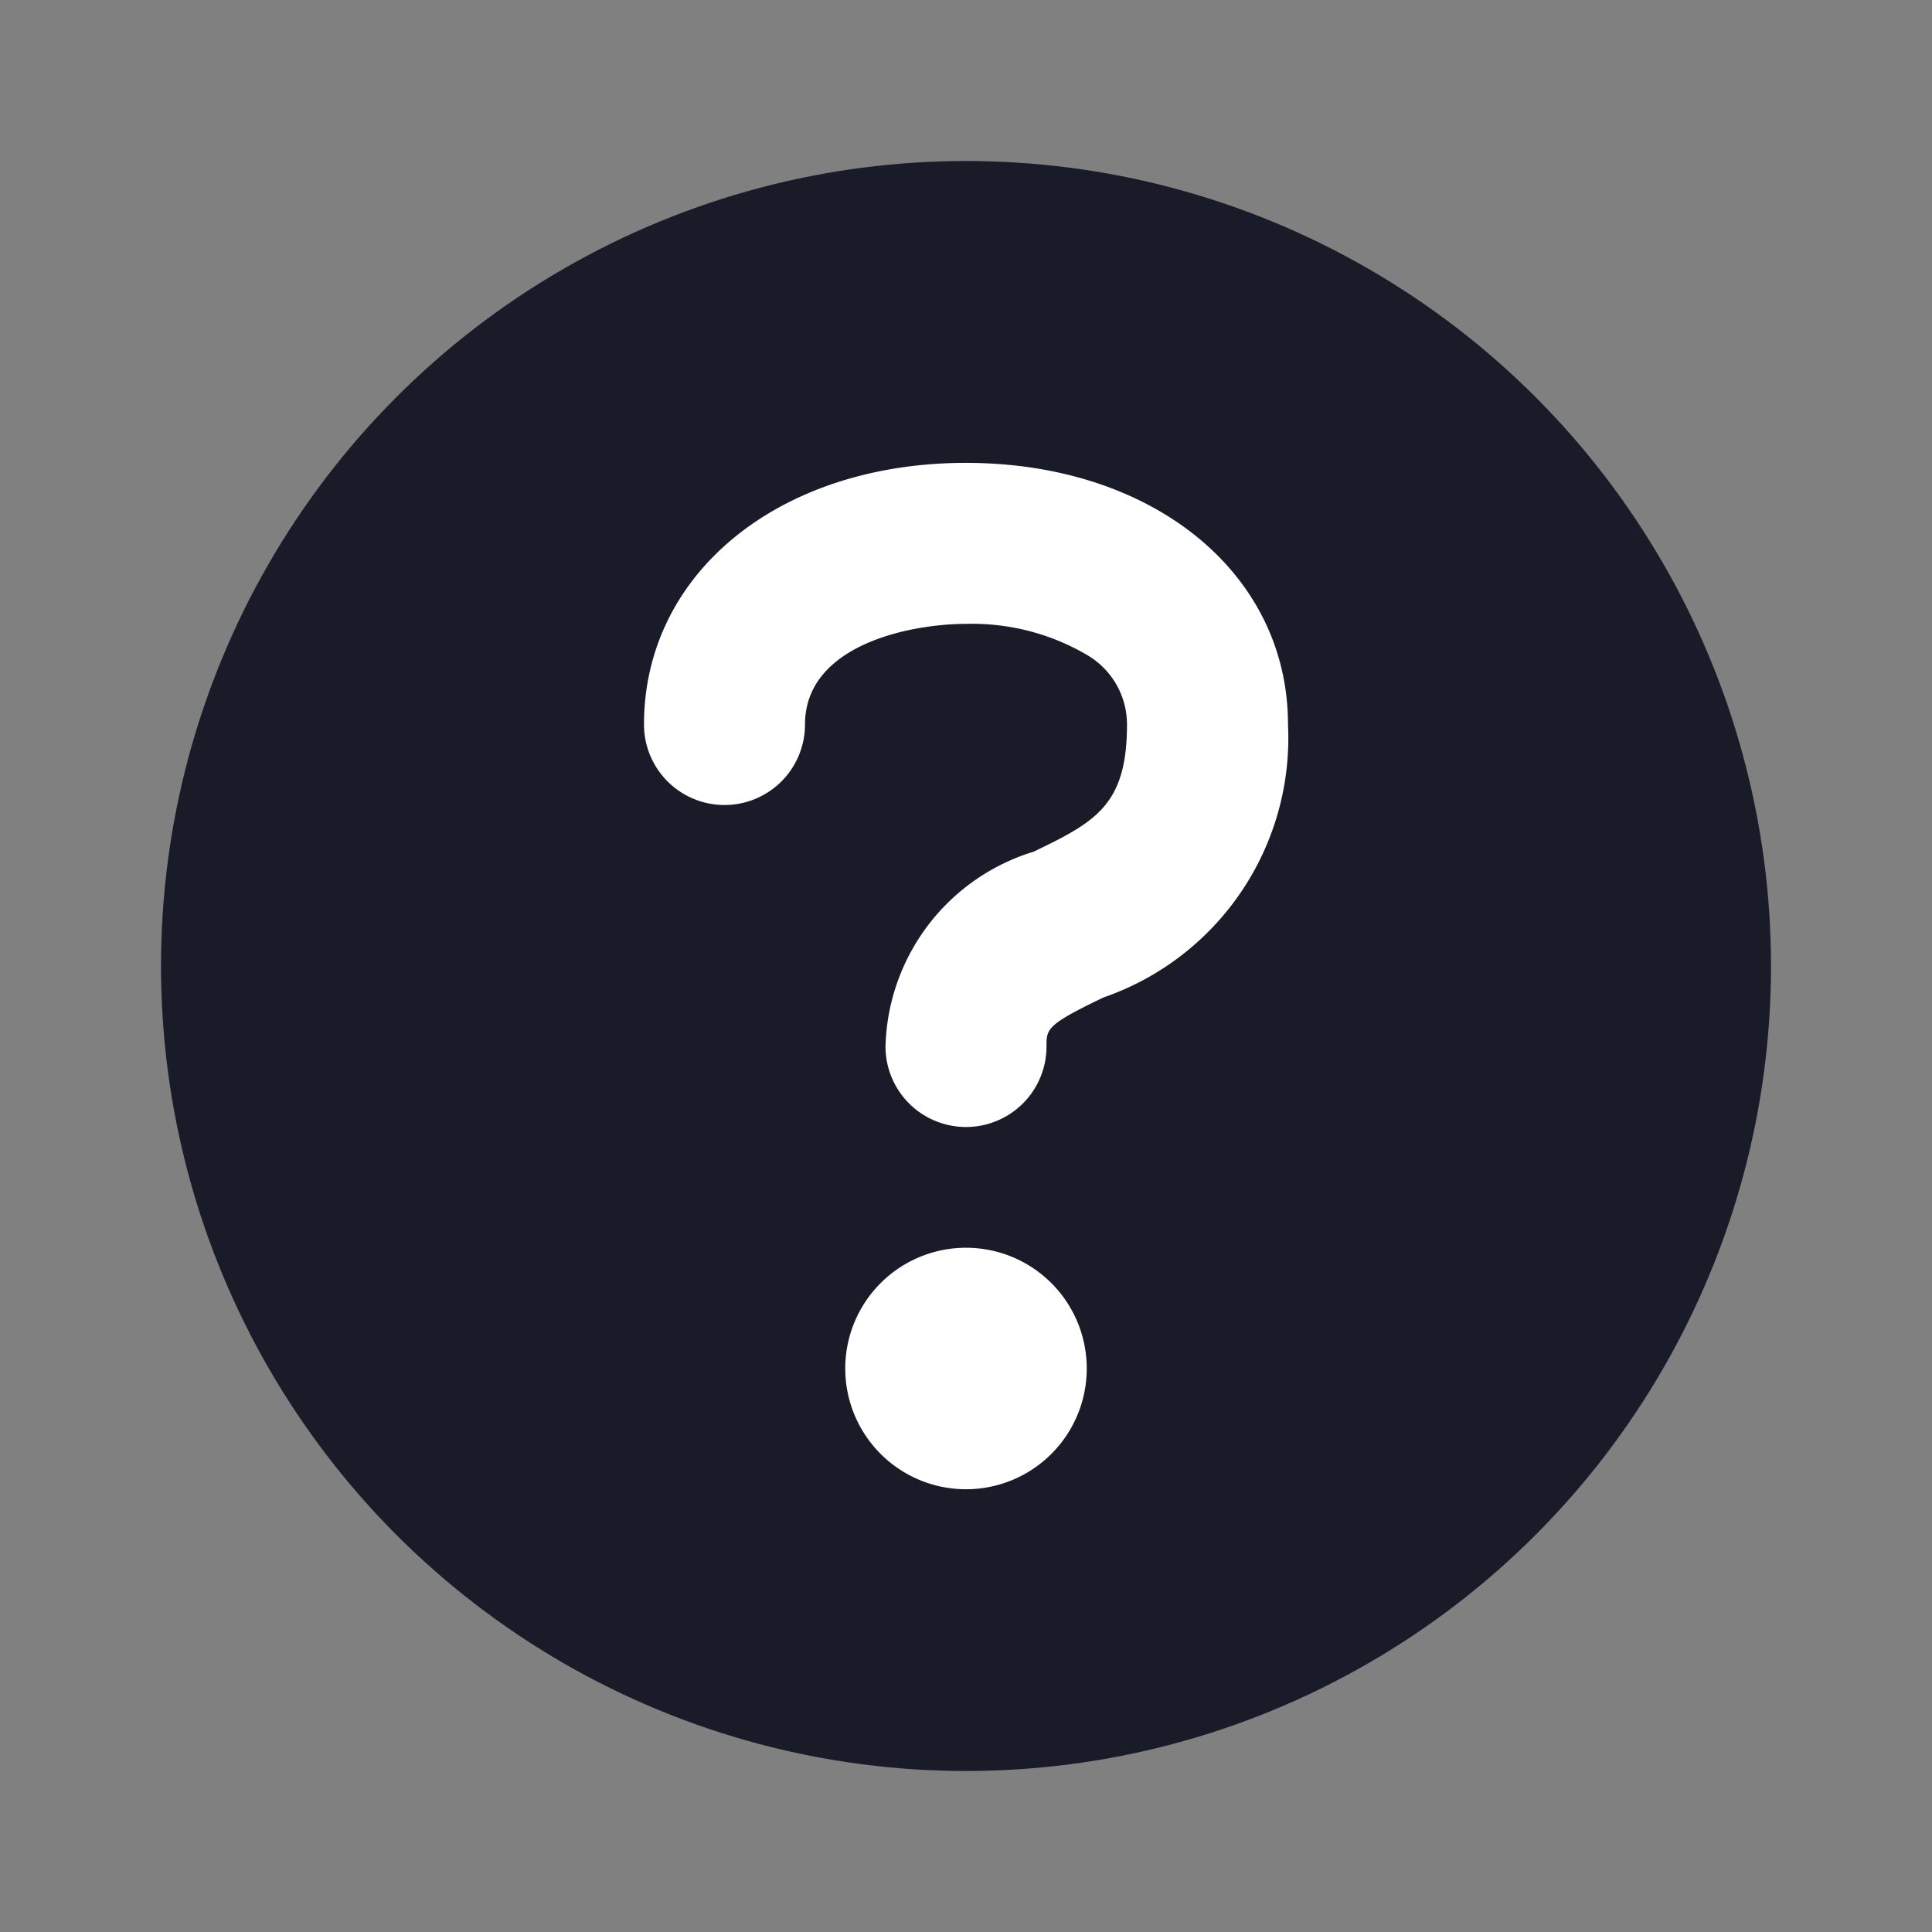
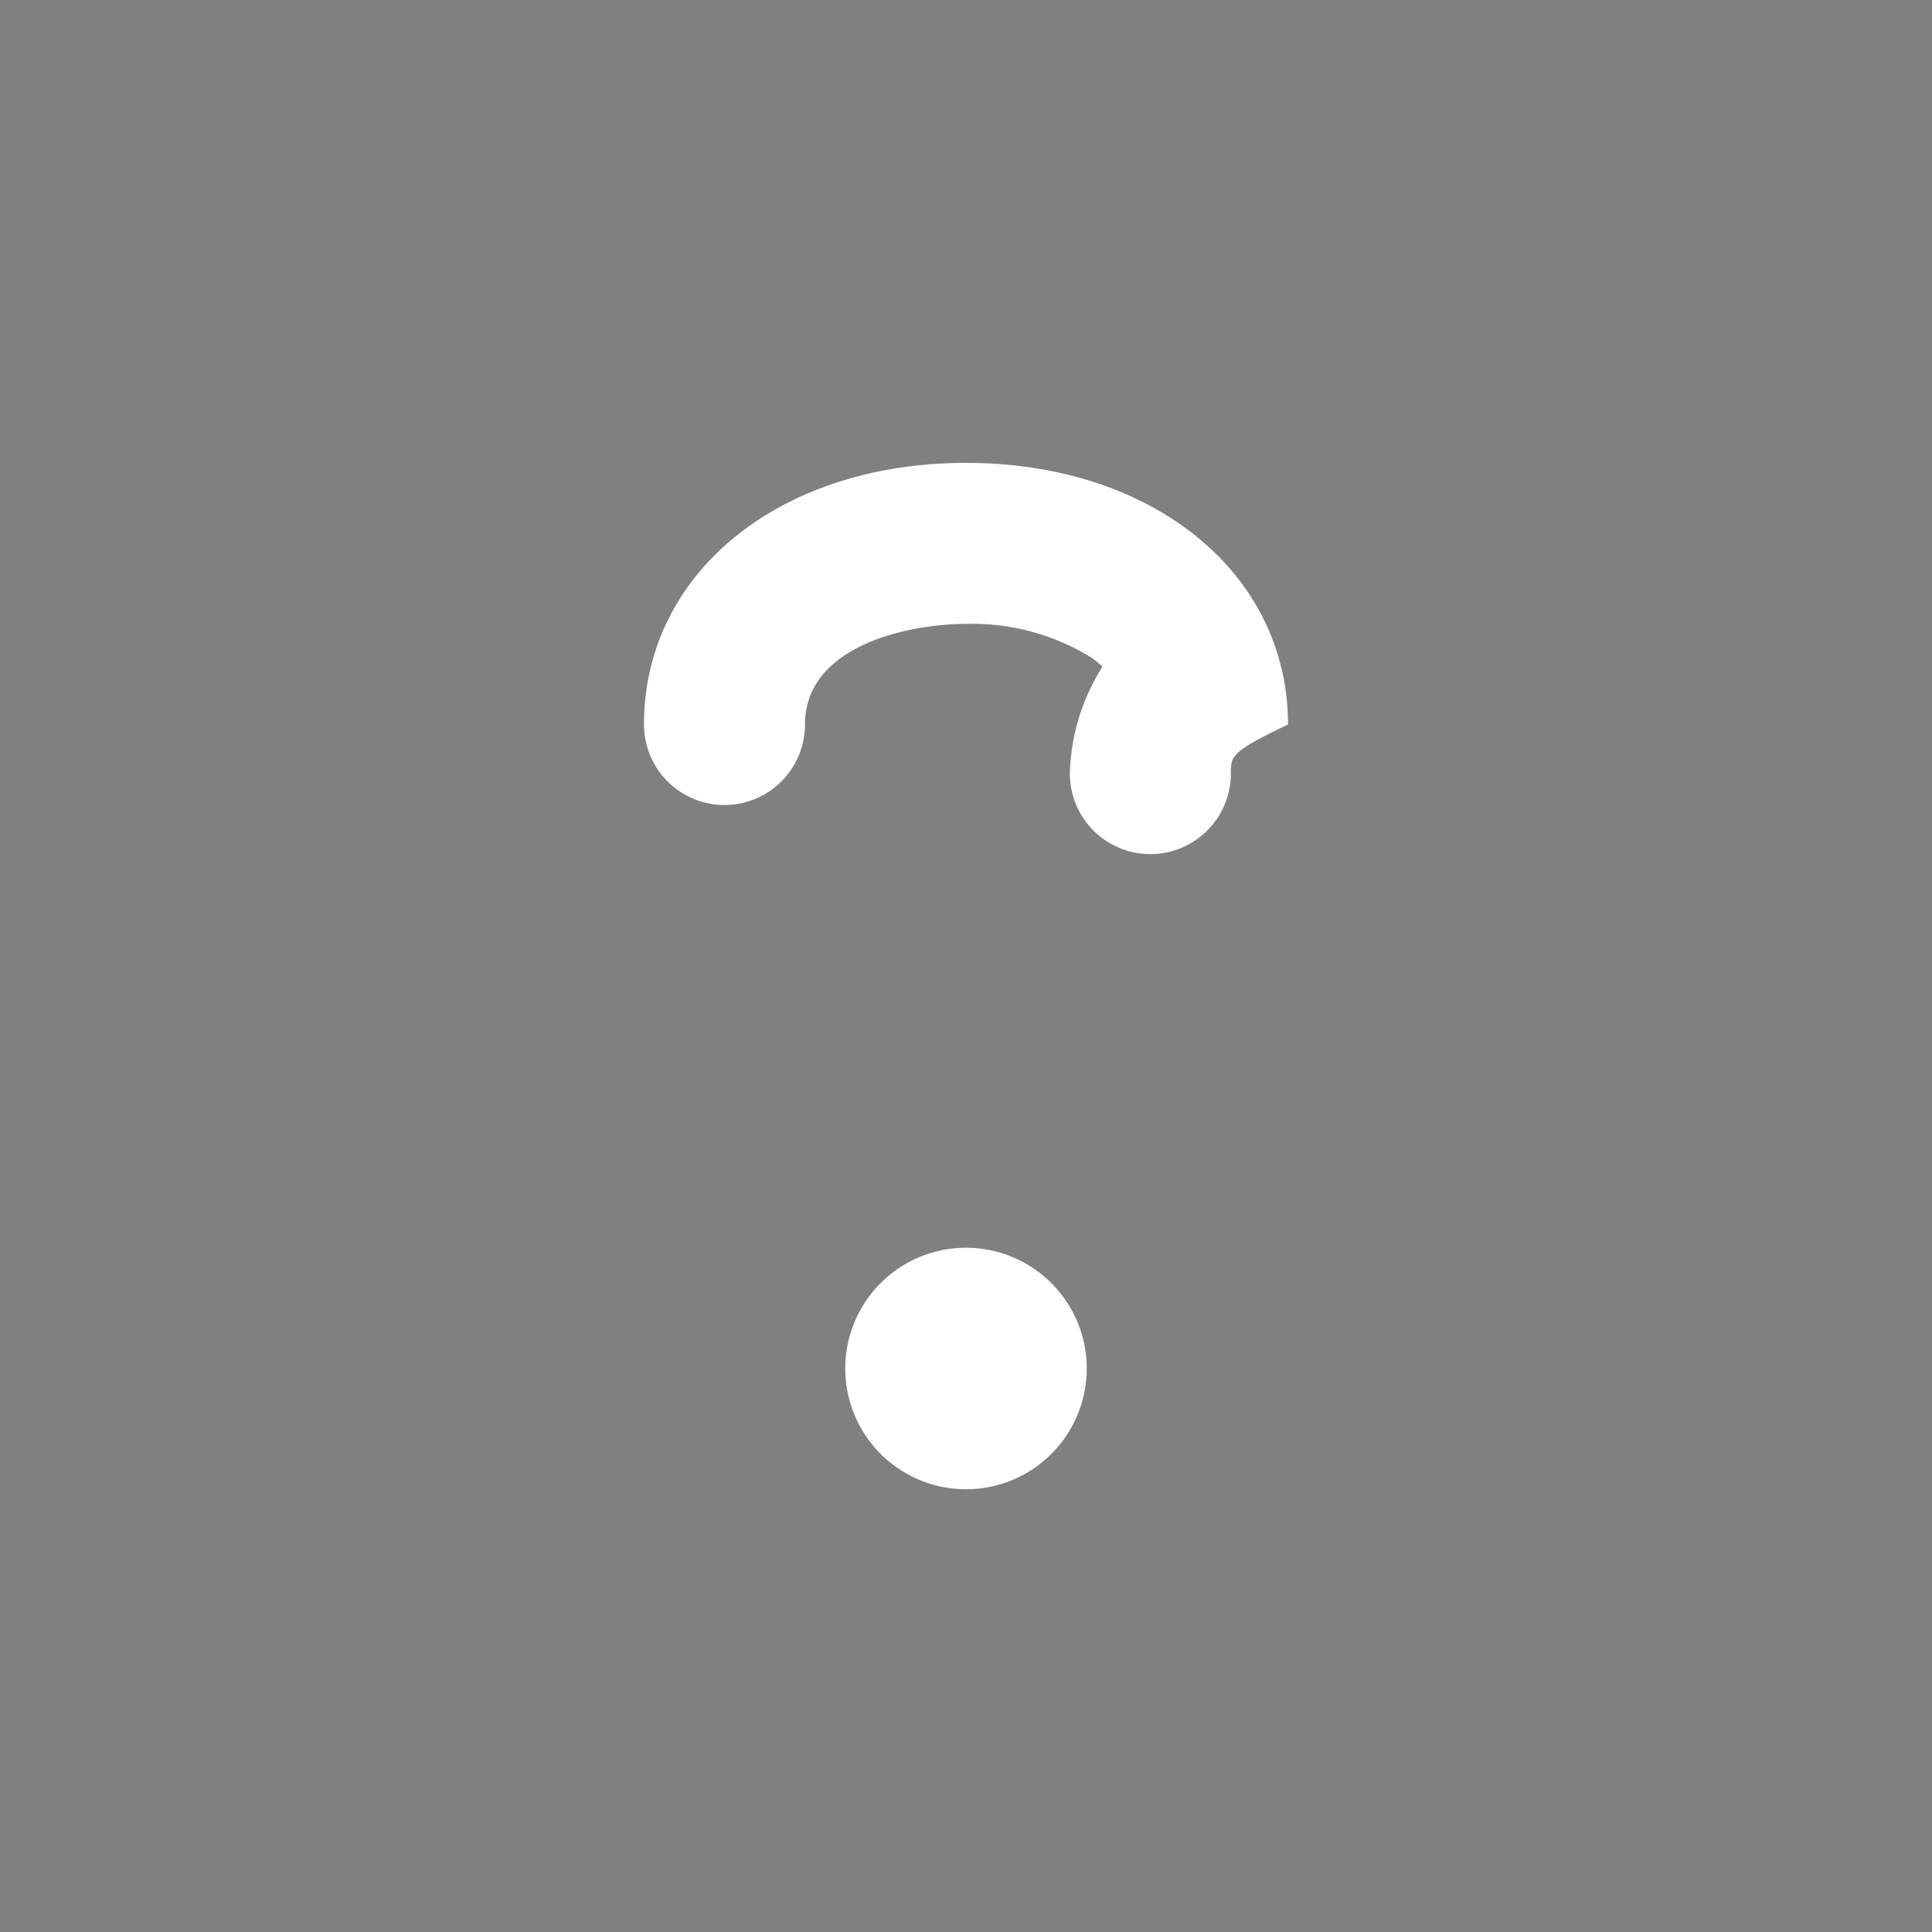
<svg xmlns="http://www.w3.org/2000/svg" fill="#000000" width="800px" height="800px" viewBox="0 0 24 24" id="question" data-name="Flat Color" class="icon flat-color">
  <rect x="0" y="0" width="24" height="24" fill="#808080" stroke="none" />
  <g id="SVGRepo_bgCarrier" stroke-width="0" />
  <g id="SVGRepo_tracerCarrier" stroke-linecap="round" stroke-linejoin="round" />
  <g id="SVGRepo_iconCarrier">
-     <circle id="primary" cx="12" cy="12" r="10" style="fill: #191c28;" />
-     <path id="secondary" d="M16,9a3.41,3.41,0,0,1-2.29,3.39c-.71.34-.71.39-.71.61a1,1,0,0,1-2,0,2.6,2.6,0,0,1,1.84-2.42C13.61,10.21,14,10,14,9a1,1,0,0,0-.49-.86A2.82,2.82,0,0,0,12,7.75c-.69,0-2,.26-2,1.25A1,1,0,0,1,8,9c0-1.88,1.68-3.25,4-3.25S16,7.12,16,9Zm-4,6.5A1.5,1.5,0,1,0,13.5,17,1.5,1.5,0,0,0,12,15.5Z" style="fill: #ffffff;" />
+     <path id="secondary" d="M16,9c-.71.34-.71.39-.71.61a1,1,0,0,1-2,0,2.6,2.6,0,0,1,1.84-2.42C13.61,10.21,14,10,14,9a1,1,0,0,0-.49-.86A2.82,2.82,0,0,0,12,7.75c-.69,0-2,.26-2,1.25A1,1,0,0,1,8,9c0-1.88,1.68-3.25,4-3.25S16,7.12,16,9Zm-4,6.5A1.5,1.5,0,1,0,13.5,17,1.5,1.5,0,0,0,12,15.5Z" style="fill: #ffffff;" />
  </g>
</svg>